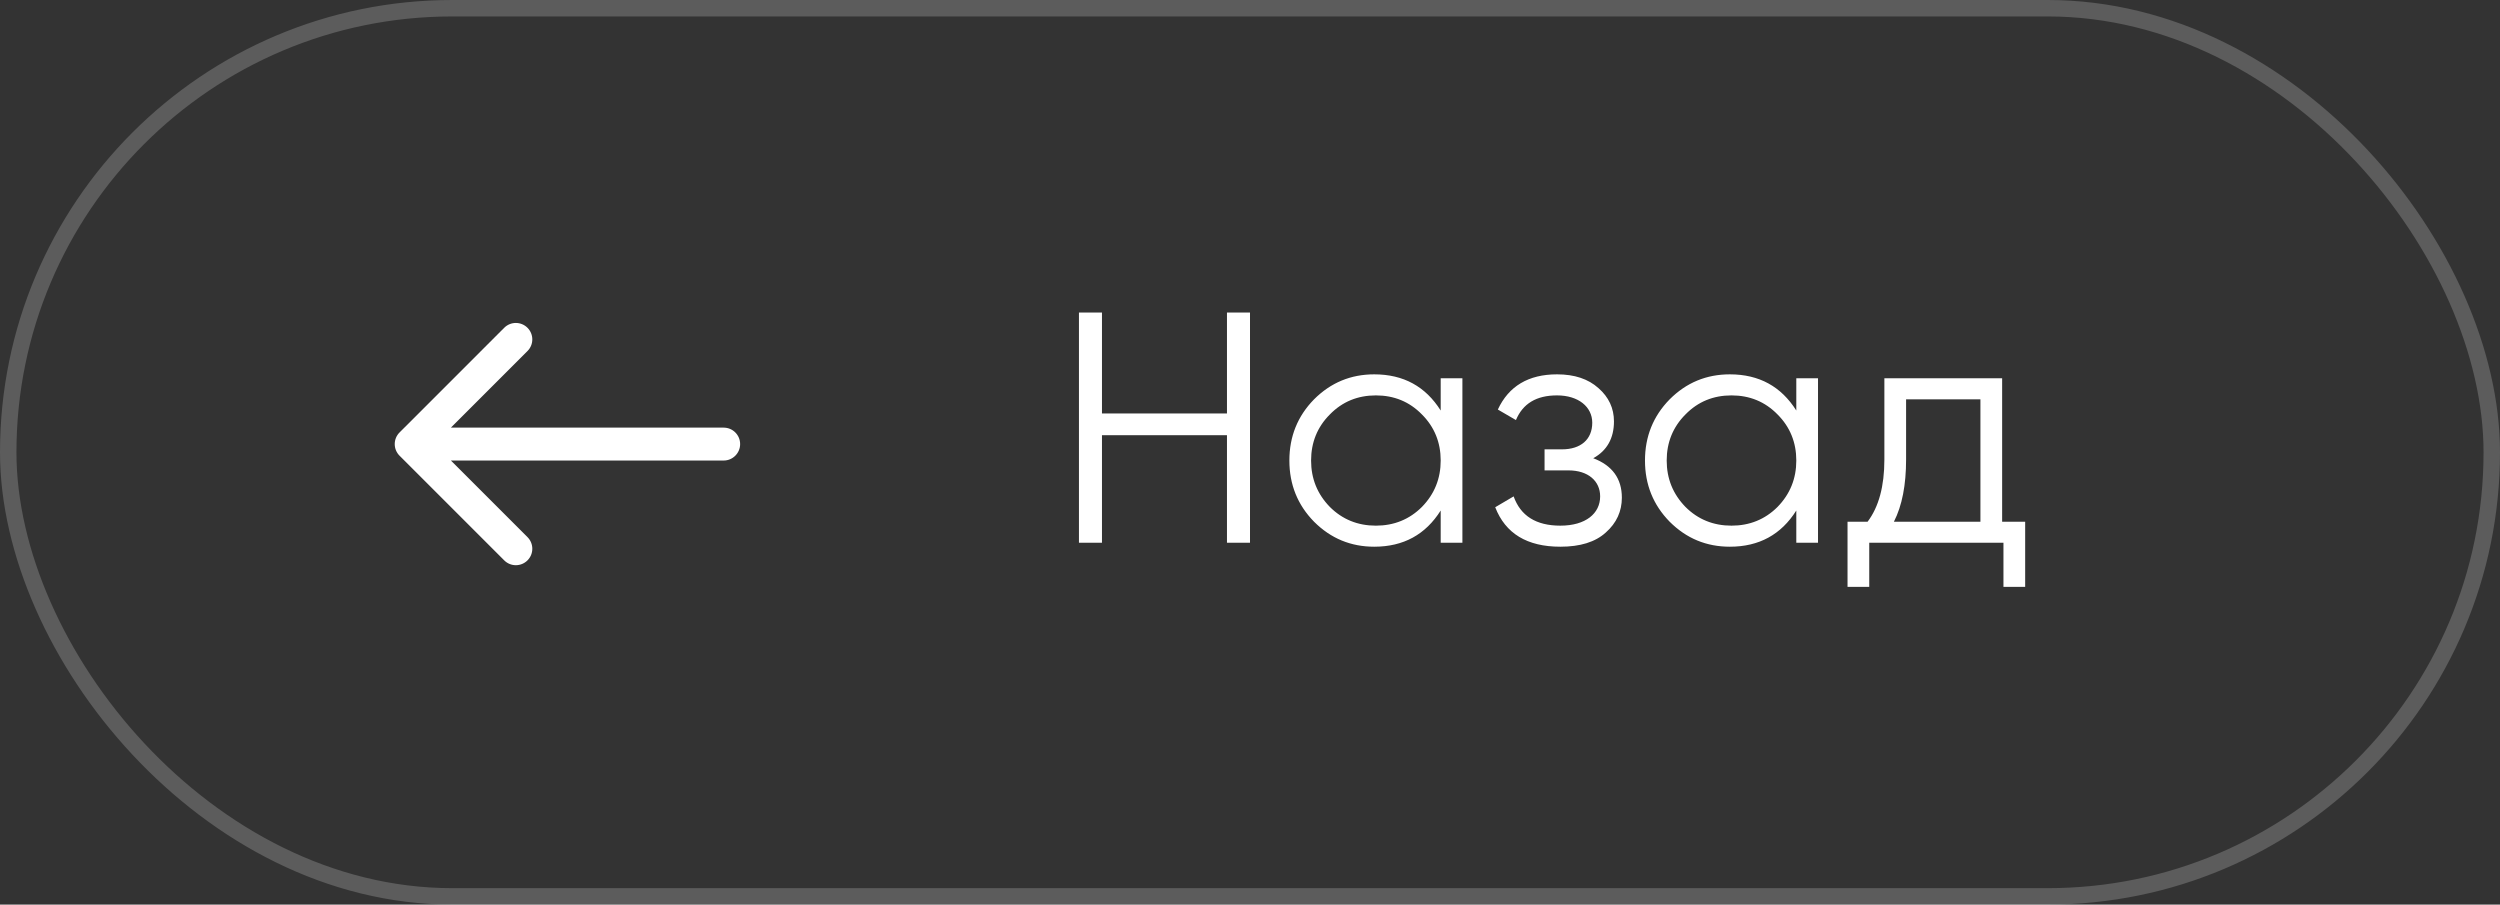
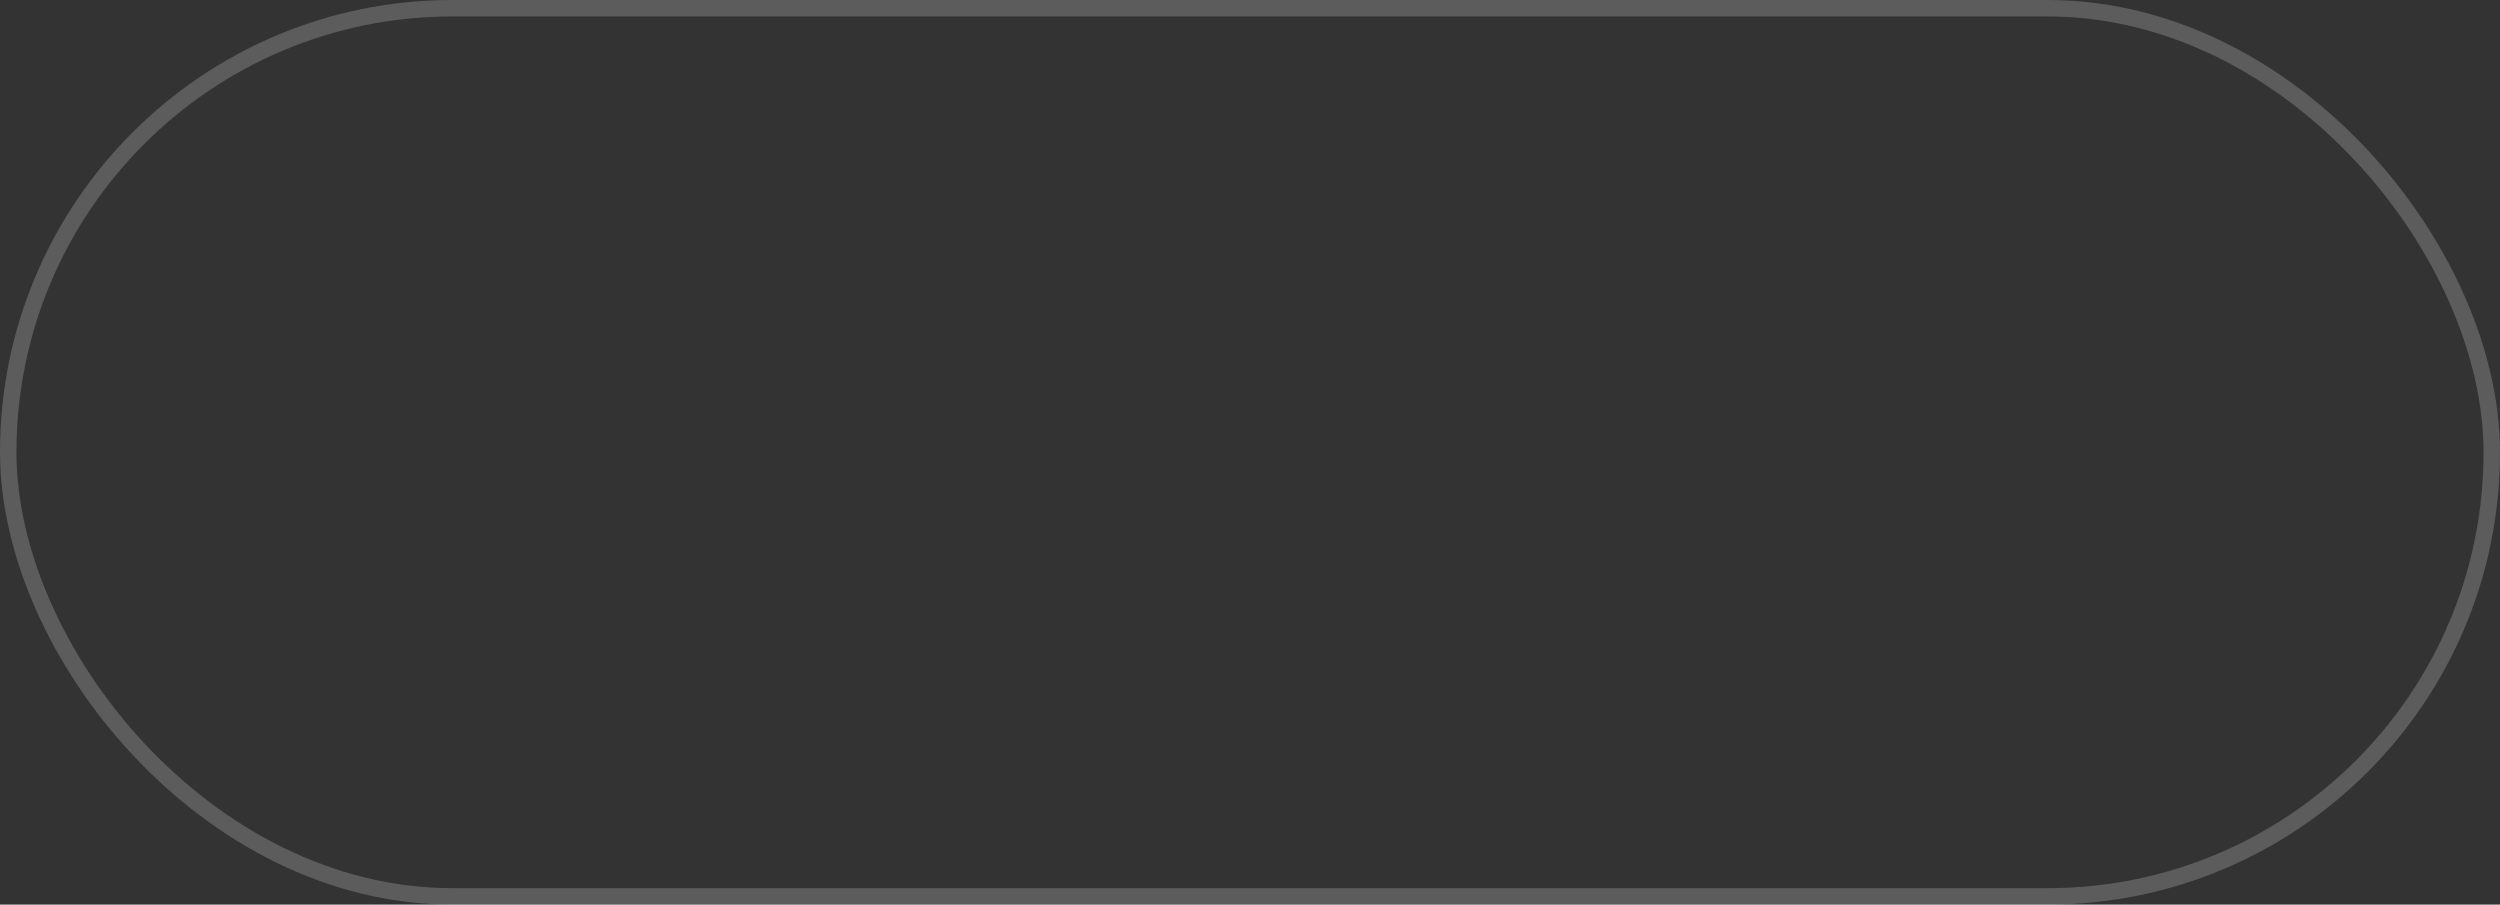
<svg xmlns="http://www.w3.org/2000/svg" width="152" height="55" viewBox="0 0 152 55" fill="none">
  <rect x="0" y="0" width="152" height="55" fill="#333333" stroke="none" />
-   <path d="M74.6 25.14H67V19H65.6V33H67V26.46H74.6V33H76V19H74.6V25.14ZM87.594 24.96C86.674 23.5 85.334 22.76 83.554 22.76C82.134 22.76 80.914 23.26 79.894 24.28C78.894 25.3 78.394 26.54 78.394 28C78.394 29.46 78.894 30.7 79.894 31.72C80.914 32.74 82.134 33.24 83.554 33.24C85.334 33.24 86.674 32.5 87.594 31.04V33H88.914V23H87.594V24.96ZM80.854 30.82C80.094 30.04 79.714 29.1 79.714 28C79.714 26.9 80.094 25.96 80.854 25.2C81.614 24.42 82.554 24.04 83.654 24.04C84.754 24.04 85.694 24.42 86.454 25.2C87.214 25.96 87.594 26.9 87.594 28C87.594 29.1 87.214 30.04 86.454 30.82C85.694 31.58 84.754 31.96 83.654 31.96C82.554 31.96 81.614 31.58 80.854 30.82ZM96.869 27.86C97.709 27.4 98.129 26.64 98.129 25.62C98.129 24.82 97.809 24.14 97.189 23.6C96.569 23.04 95.729 22.76 94.669 22.76C92.929 22.76 91.729 23.48 91.069 24.9L92.169 25.54C92.589 24.54 93.409 24.04 94.669 24.04C95.969 24.04 96.809 24.74 96.809 25.7C96.809 26.72 96.109 27.32 94.969 27.32H93.909V28.6H95.369C96.549 28.6 97.289 29.24 97.289 30.18C97.289 31.22 96.409 31.96 94.869 31.96C93.389 31.96 92.449 31.36 92.029 30.18L90.909 30.84C91.529 32.44 92.849 33.24 94.869 33.24C96.069 33.24 96.989 32.96 97.629 32.38C98.289 31.8 98.609 31.08 98.609 30.26C98.609 29.1 98.029 28.3 96.869 27.86ZM109.215 24.96C108.295 23.5 106.955 22.76 105.175 22.76C103.755 22.76 102.535 23.26 101.515 24.28C100.515 25.3 100.015 26.54 100.015 28C100.015 29.46 100.515 30.7 101.515 31.72C102.535 32.74 103.755 33.24 105.175 33.24C106.955 33.24 108.295 32.5 109.215 31.04V33H110.535V23H109.215V24.96ZM102.475 30.82C101.715 30.04 101.335 29.1 101.335 28C101.335 26.9 101.715 25.96 102.475 25.2C103.235 24.42 104.175 24.04 105.275 24.04C106.375 24.04 107.315 24.42 108.075 25.2C108.835 25.96 109.215 26.9 109.215 28C109.215 29.1 108.835 30.04 108.075 30.82C107.315 31.58 106.375 31.96 105.275 31.96C104.175 31.96 103.235 31.58 102.475 30.82ZM121.73 23H114.57V27.94C114.57 29.56 114.23 30.82 113.55 31.72H112.33V35.68H113.65V33H121.81V35.68H123.13V31.72H121.73V23ZM115.15 31.72C115.65 30.74 115.89 29.48 115.89 27.94V24.28H120.41V31.72H115.15Z" fill="white" />
  <rect x="0.5" y="0.5" width="151" height="54" rx="27" stroke="white" stroke-opacity="0.2" />
-   <path d="M44 28C44.552 28 45 27.552 45 27C45 26.448 44.552 26 44 26V28ZM24.293 26.293C23.902 26.683 23.902 27.317 24.293 27.707L30.657 34.071C31.047 34.462 31.68 34.462 32.071 34.071C32.462 33.681 32.462 33.047 32.071 32.657L26.414 27L32.071 21.343C32.462 20.953 32.462 20.32 32.071 19.929C31.68 19.538 31.047 19.538 30.657 19.929L24.293 26.293ZM44 26L25 26V28L44 28V26Z" fill="white" />
</svg>